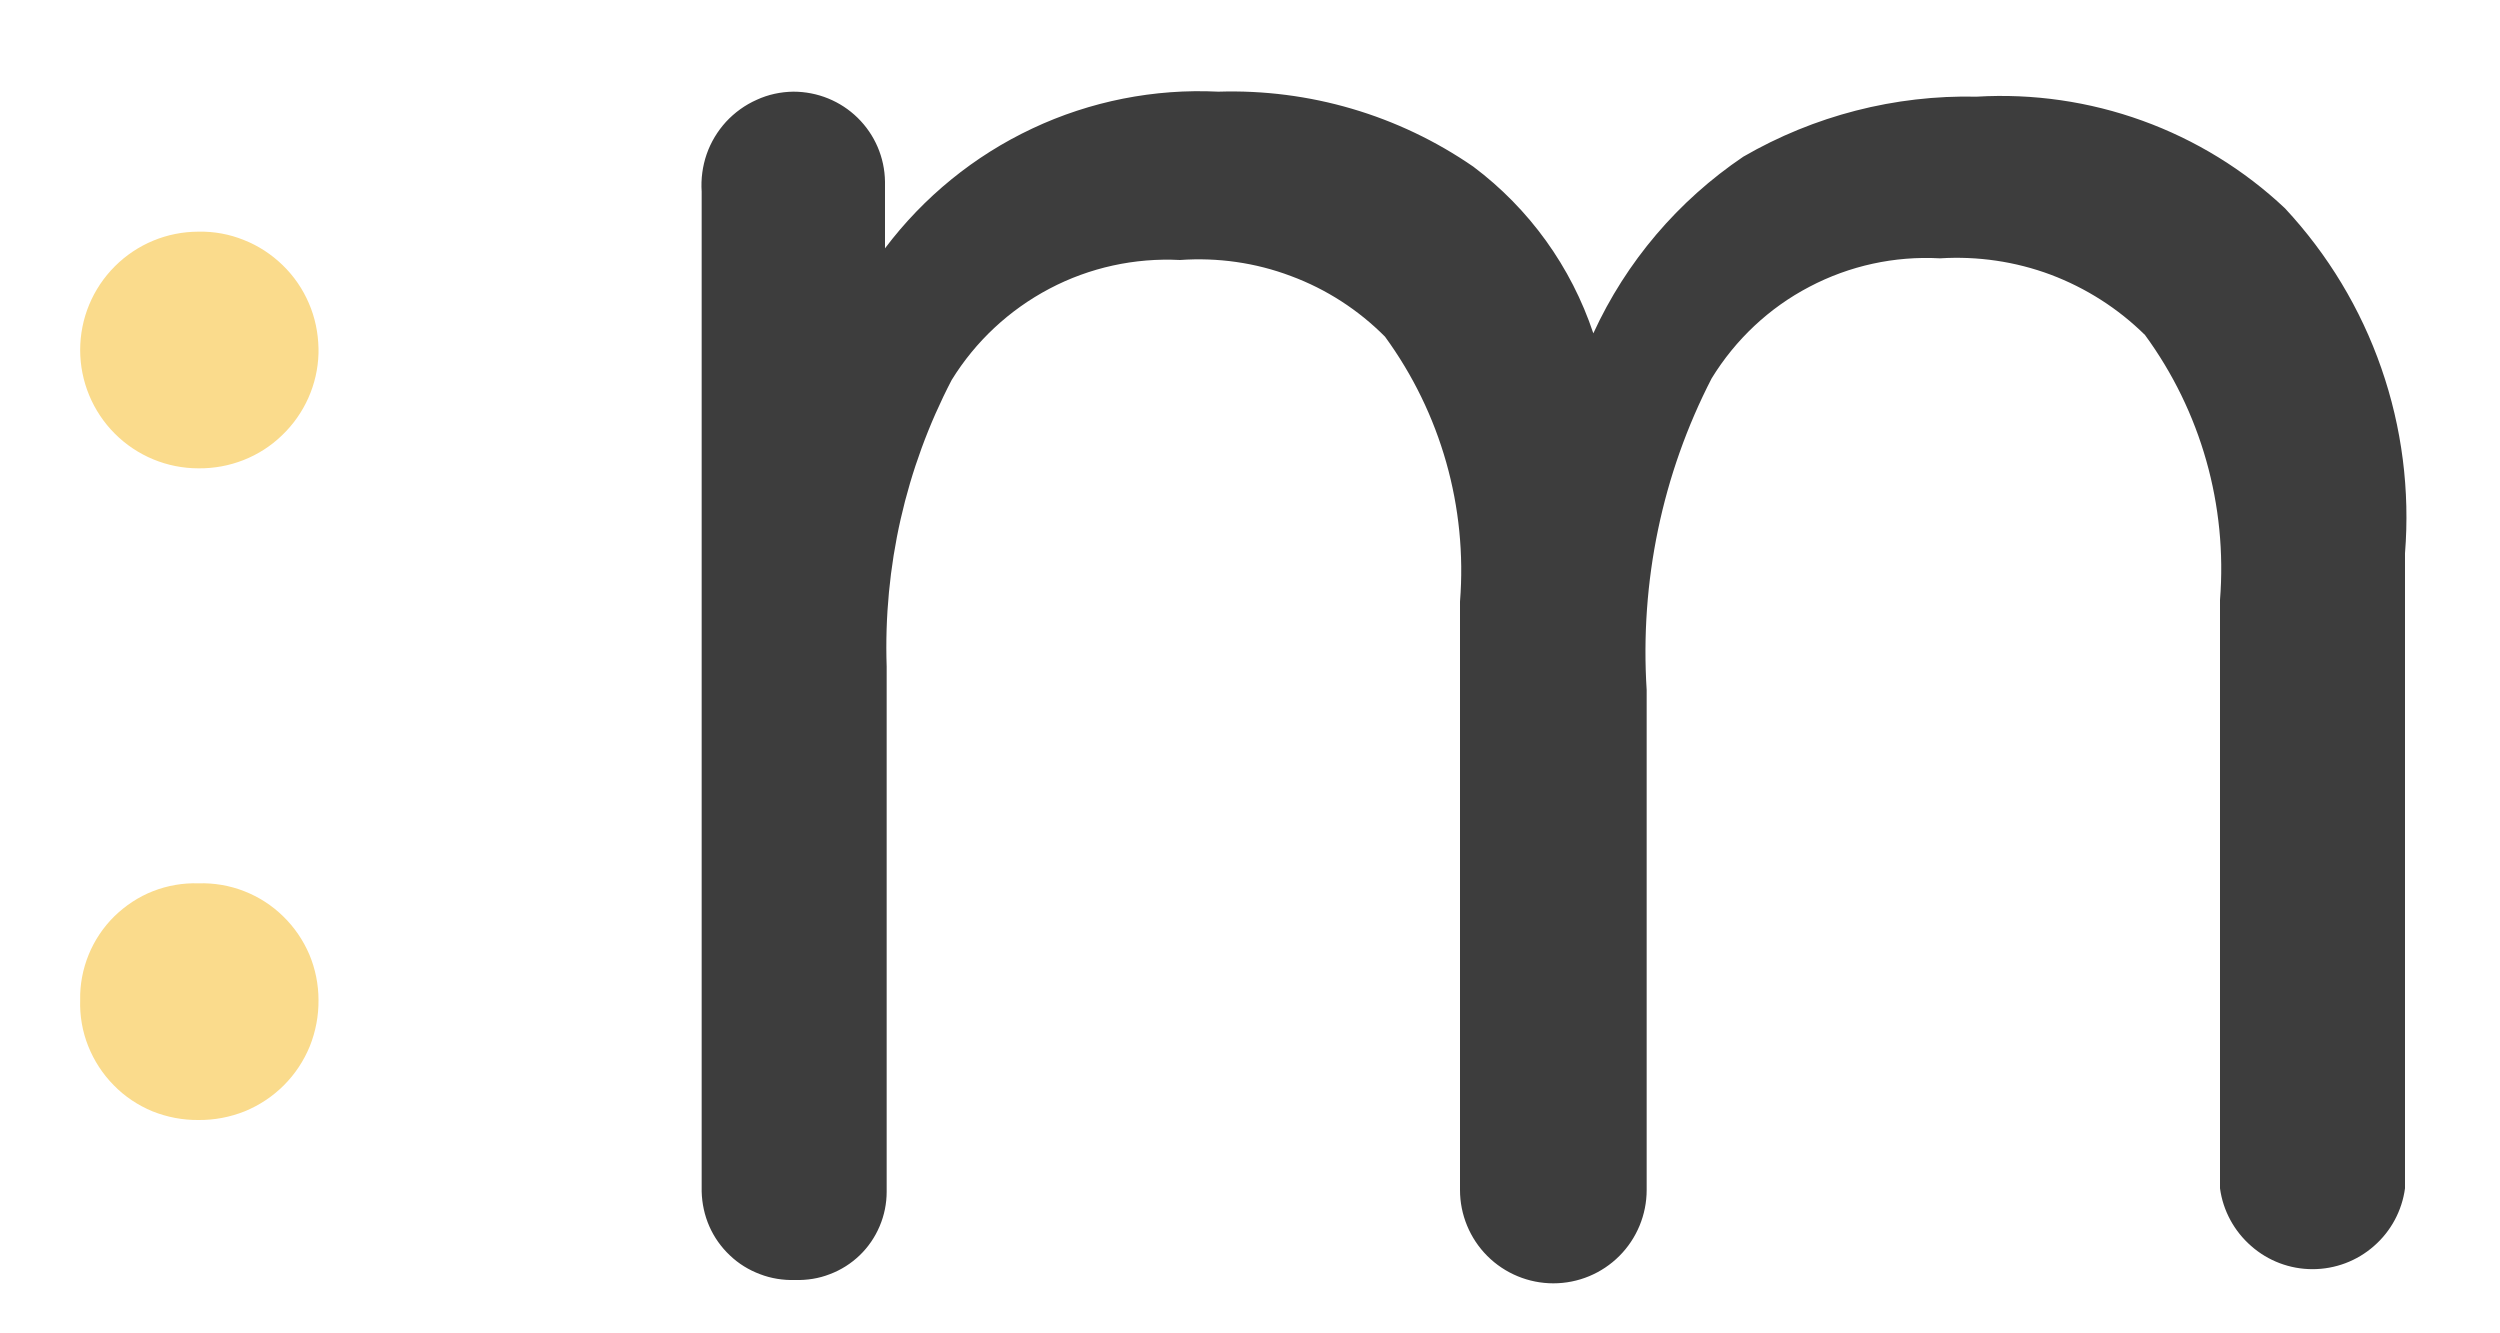
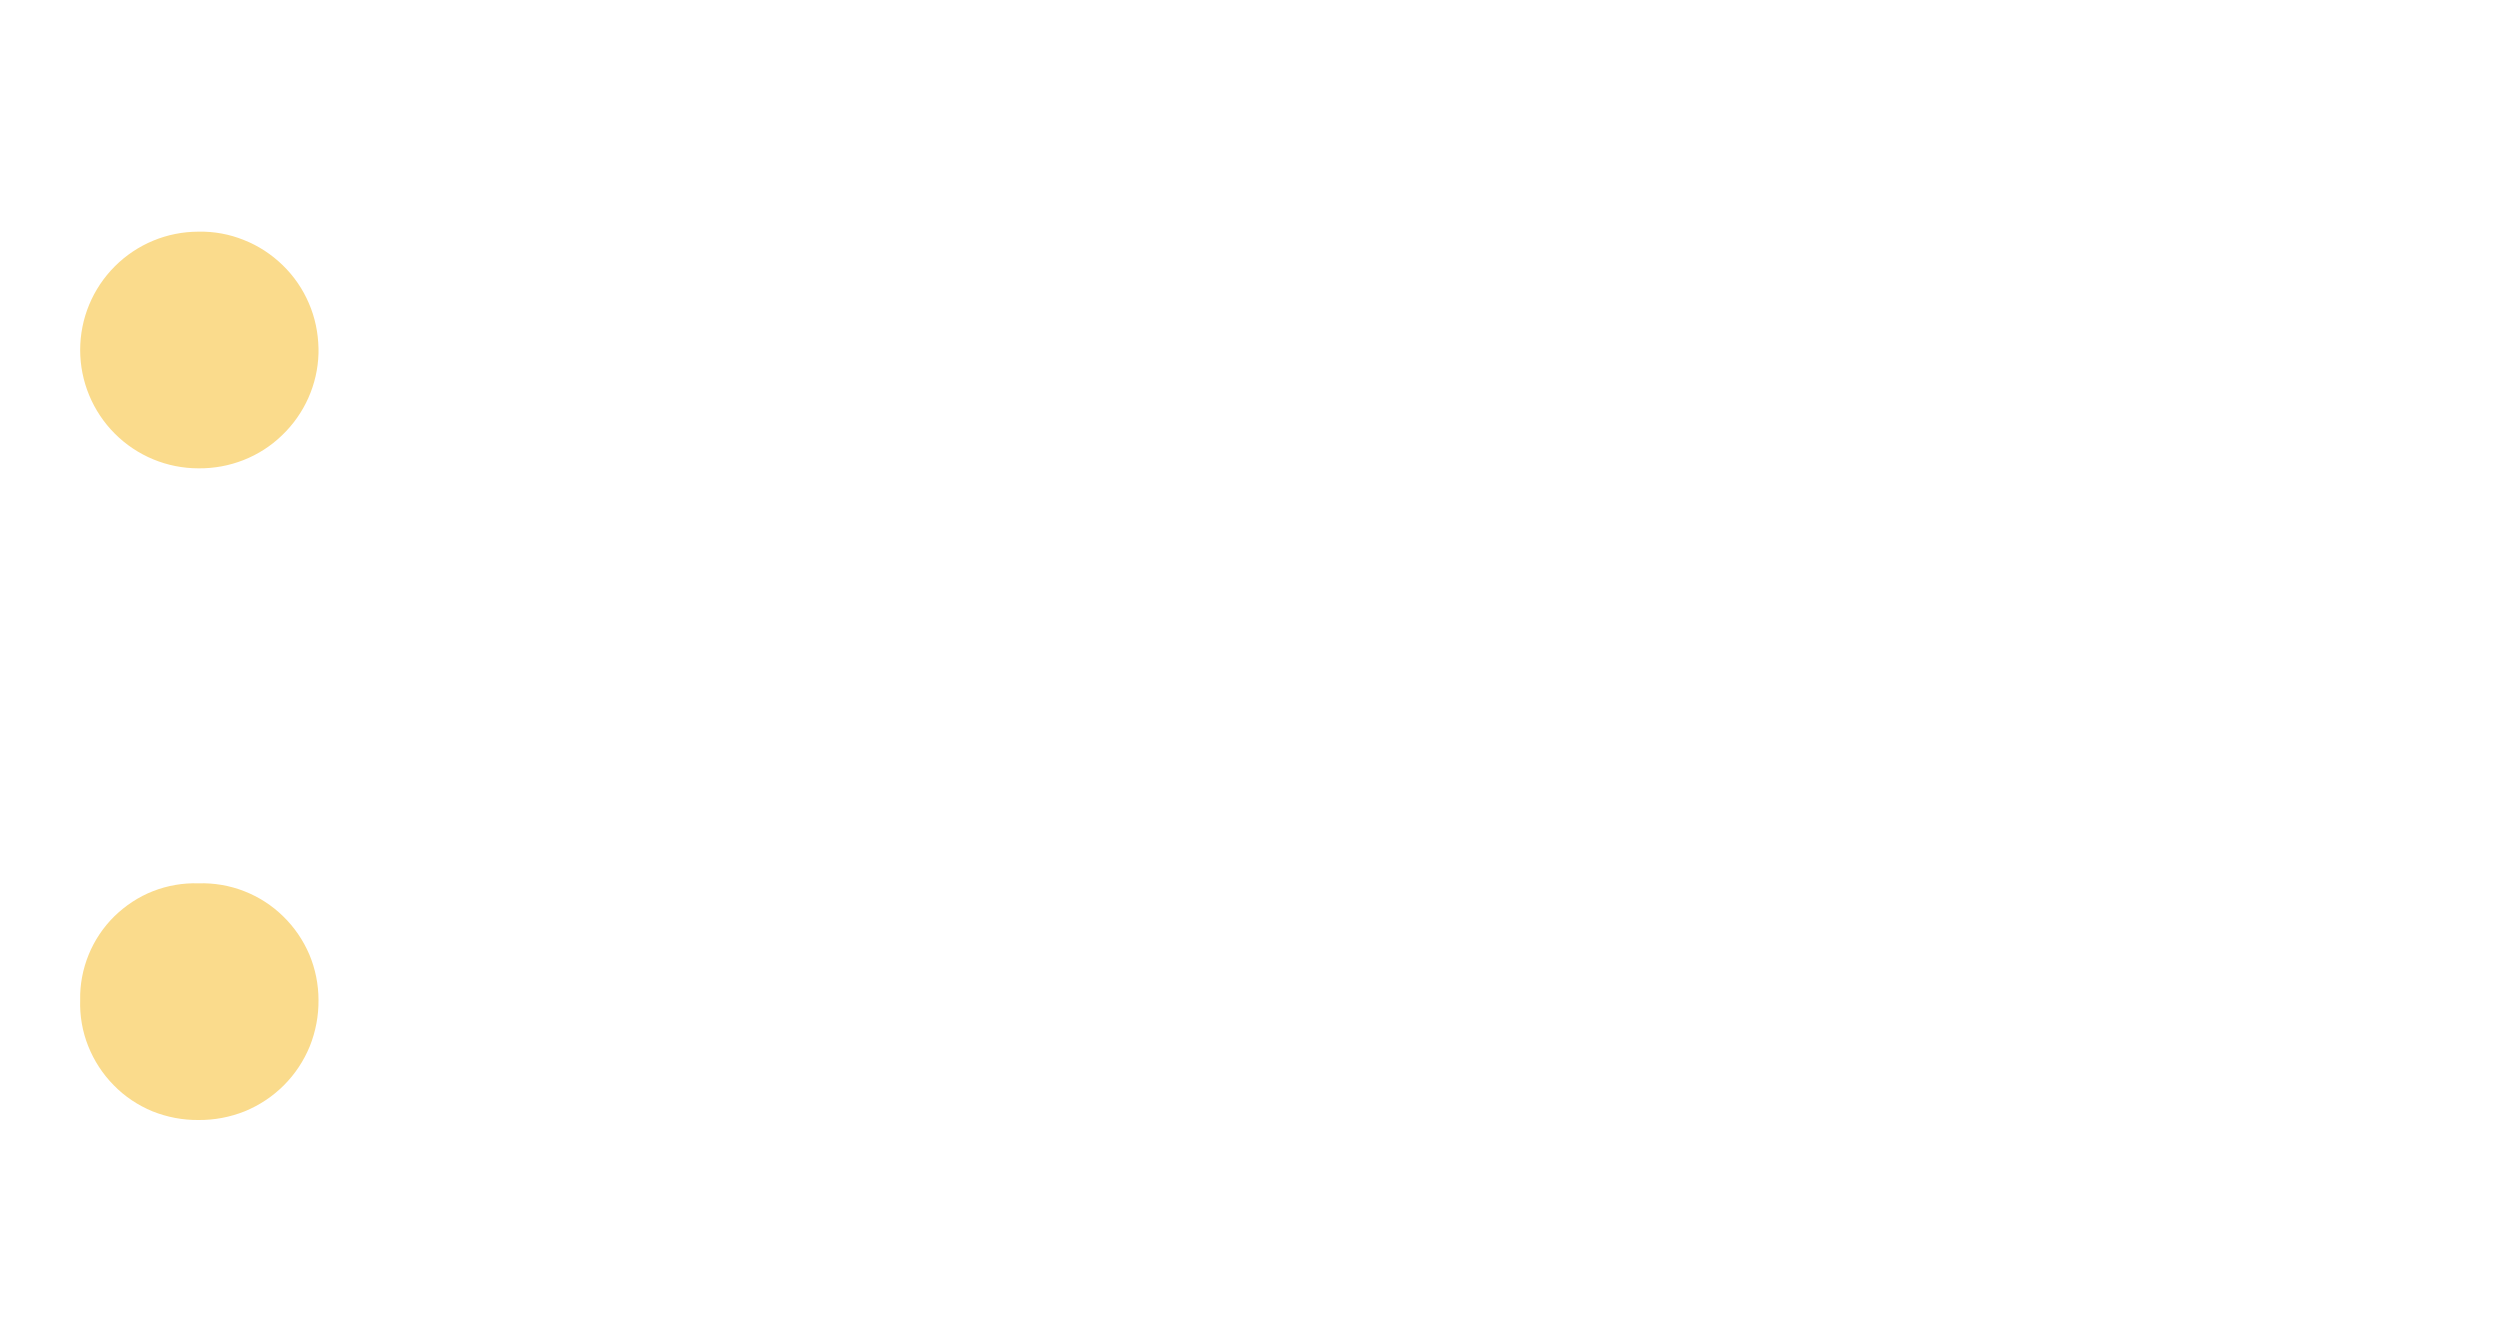
<svg xmlns="http://www.w3.org/2000/svg" width="15" height="8" viewBox="0 0 15 8" fill="none">
-   <path fill-rule="evenodd" clip-rule="evenodd" d="M4.21 1.15V7.15C4.212 7.221 4.227 7.292 4.256 7.358C4.285 7.424 4.327 7.483 4.379 7.532C4.431 7.582 4.493 7.62 4.56 7.645C4.627 7.671 4.699 7.682 4.77 7.68C4.842 7.682 4.913 7.671 4.979 7.645C5.046 7.62 5.107 7.581 5.158 7.532C5.21 7.482 5.25 7.423 5.278 7.357C5.306 7.291 5.32 7.221 5.32 7.15V4C5.3 3.402 5.434 2.81 5.71 2.28C5.853 2.048 6.056 1.859 6.297 1.732C6.538 1.605 6.809 1.546 7.08 1.56C7.306 1.544 7.533 1.576 7.745 1.656C7.958 1.735 8.15 1.859 8.31 2.02C8.645 2.479 8.805 3.043 8.76 3.61V7.14C8.76 7.288 8.819 7.431 8.924 7.536C9.029 7.641 9.172 7.7 9.32 7.7C9.469 7.7 9.611 7.641 9.716 7.536C9.821 7.431 9.88 7.288 9.88 7.14V4.14C9.839 3.492 9.973 2.846 10.27 2.27C10.413 2.037 10.615 1.847 10.856 1.721C11.097 1.594 11.368 1.535 11.64 1.55C11.866 1.536 12.092 1.569 12.304 1.648C12.516 1.728 12.709 1.851 12.87 2.01C13.206 2.469 13.365 3.033 13.32 3.6V7.13C13.338 7.264 13.405 7.387 13.507 7.476C13.609 7.566 13.74 7.615 13.875 7.615C14.011 7.615 14.142 7.566 14.244 7.476C14.346 7.387 14.412 7.264 14.43 7.13V3.32C14.46 2.943 14.412 2.565 14.288 2.209C14.164 1.852 13.967 1.526 13.71 1.25C13.464 1.018 13.172 0.839 12.854 0.724C12.536 0.609 12.198 0.56 11.86 0.58C11.37 0.569 10.885 0.694 10.46 0.94C10.069 1.204 9.757 1.57 9.56 2C9.427 1.601 9.176 1.252 8.84 1C8.391 0.69 7.855 0.533 7.31 0.55C6.926 0.531 6.542 0.607 6.194 0.771C5.845 0.935 5.542 1.182 5.31 1.49V1.09C5.308 0.945 5.249 0.808 5.146 0.707C5.043 0.606 4.905 0.55 4.76 0.55C4.684 0.551 4.609 0.567 4.54 0.599C4.47 0.63 4.408 0.675 4.356 0.731C4.305 0.787 4.265 0.853 4.24 0.925C4.215 0.997 4.205 1.074 4.21 1.15Z" fill="#3D3D3D" />
  <path fill-rule="evenodd" clip-rule="evenodd" d="M1.911 6C1.911 5.906 1.892 5.813 1.856 5.727C1.819 5.641 1.766 5.563 1.699 5.498C1.632 5.432 1.552 5.381 1.465 5.347C1.378 5.313 1.284 5.297 1.191 5.3C1.098 5.297 1.005 5.313 0.918 5.347C0.831 5.381 0.753 5.433 0.686 5.498C0.62 5.563 0.567 5.642 0.532 5.728C0.497 5.814 0.479 5.907 0.481 6C0.478 6.094 0.494 6.188 0.529 6.276C0.564 6.364 0.616 6.444 0.682 6.511C0.748 6.579 0.828 6.632 0.915 6.668C1.003 6.703 1.096 6.721 1.191 6.72C1.286 6.721 1.38 6.703 1.468 6.668C1.556 6.632 1.636 6.579 1.703 6.512C1.77 6.445 1.823 6.365 1.859 6.277C1.894 6.189 1.912 6.095 1.911 6ZM1.911 2.09C1.909 1.996 1.89 1.904 1.853 1.819C1.816 1.733 1.763 1.656 1.696 1.591C1.629 1.526 1.55 1.474 1.463 1.44C1.377 1.405 1.284 1.388 1.191 1.39C1.002 1.39 0.822 1.465 0.689 1.598C0.556 1.731 0.481 1.911 0.481 2.1C0.481 2.288 0.556 2.469 0.689 2.602C0.822 2.735 1.002 2.81 1.191 2.81C1.377 2.812 1.558 2.742 1.692 2.612C1.827 2.483 1.906 2.306 1.911 2.12V2.09Z" fill="#FADB8C" />
</svg>